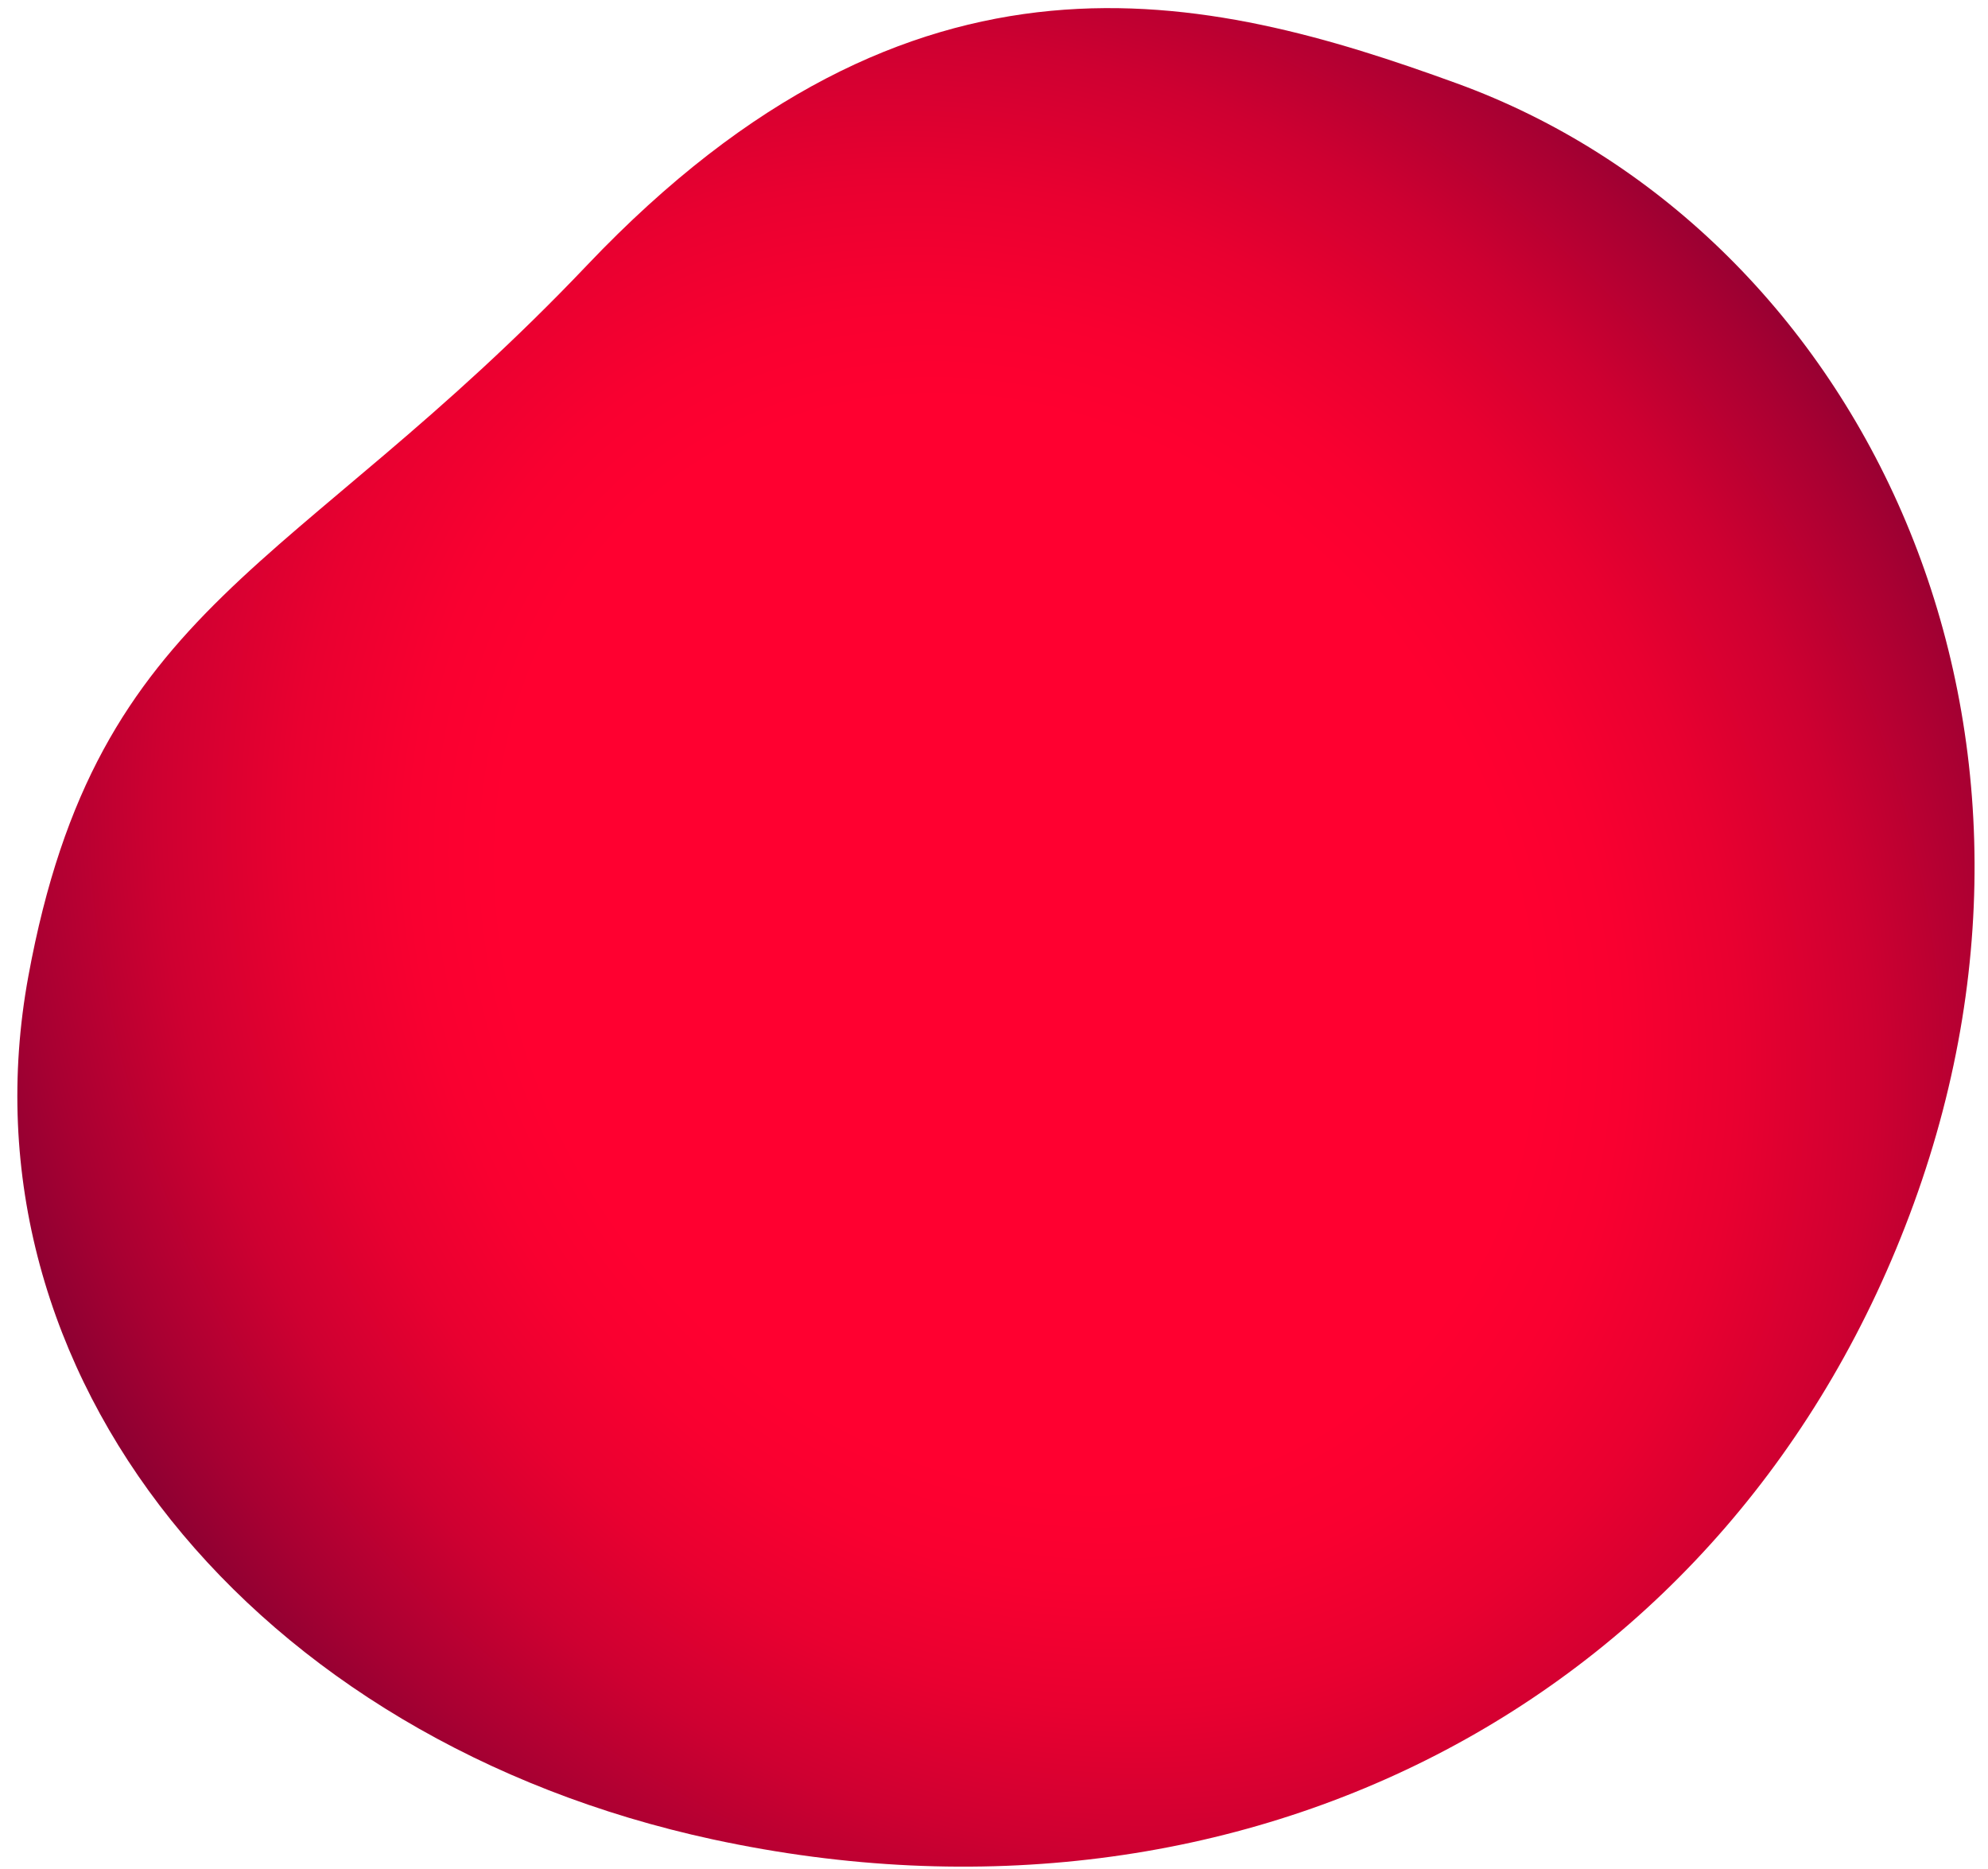
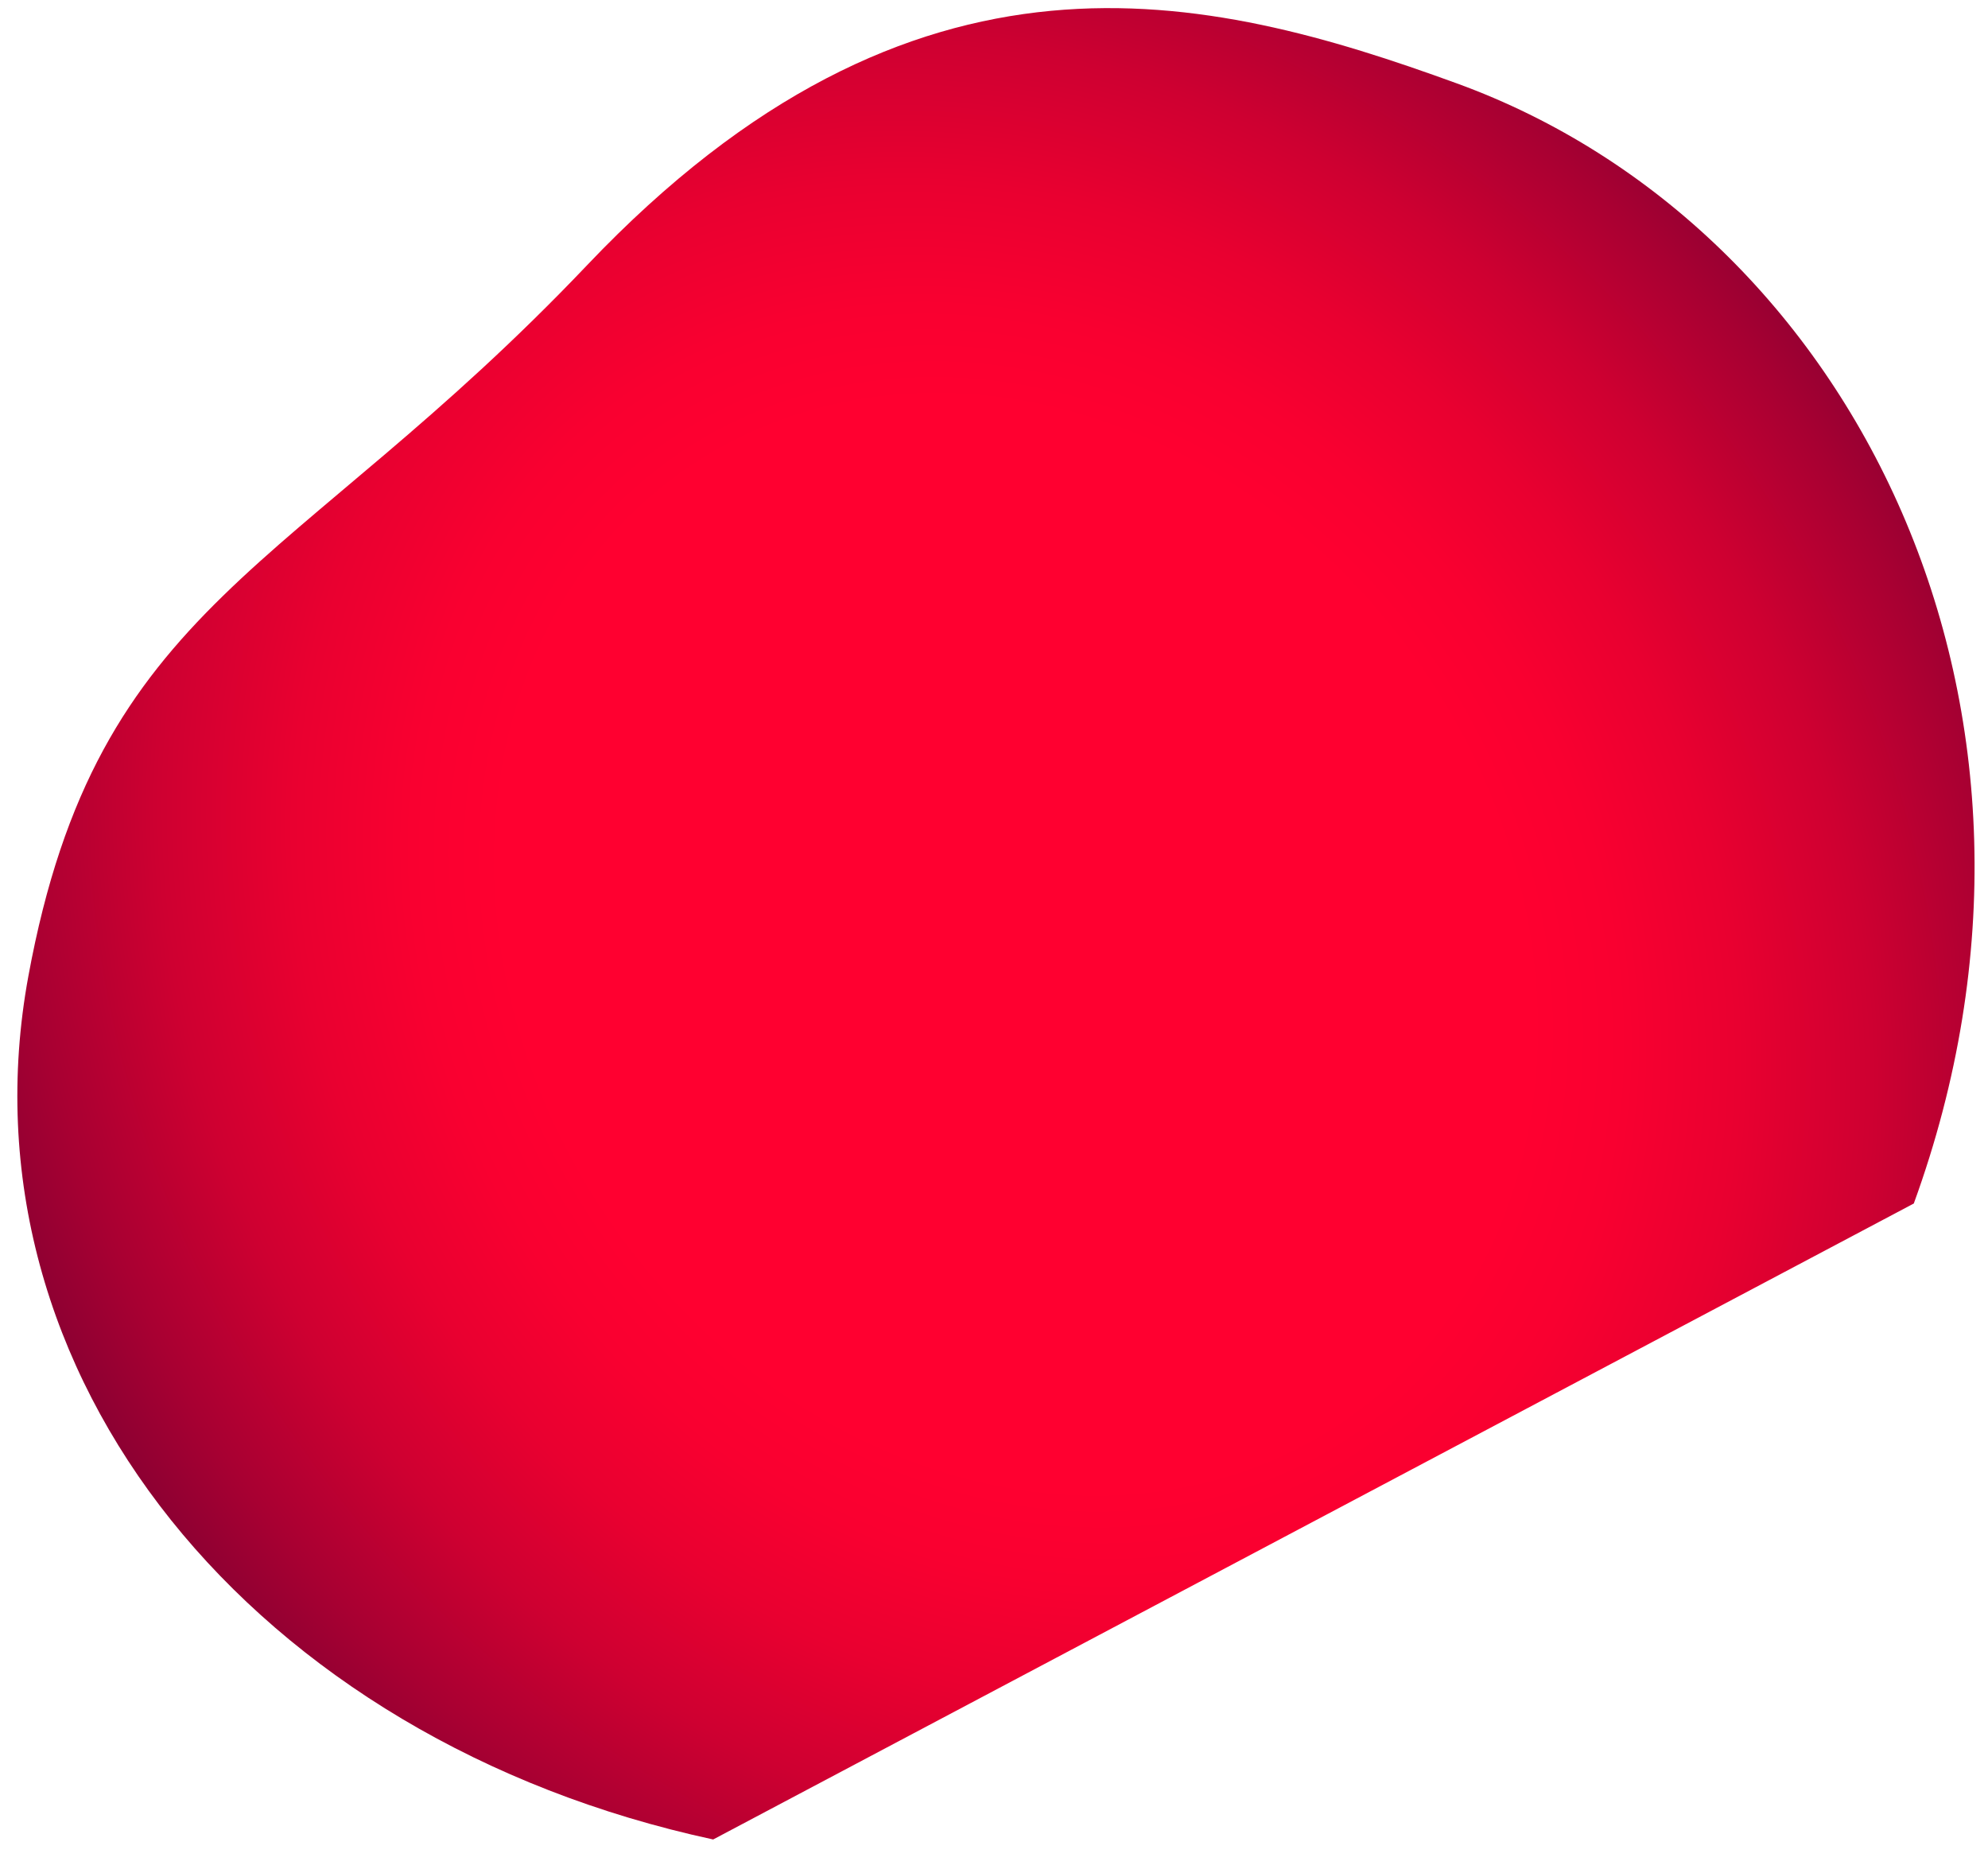
<svg xmlns="http://www.w3.org/2000/svg" version="1.1" id="Layer_1" x="0px" y="0px" viewBox="0 0 394.882 371.123" enable-background="new 0 0 394.882 371.123" xml:space="preserve">
  <radialGradient id="_x5F_outer_x5F_circle2_1_" cx="368.248" cy="631.961" r="283.201" gradientTransform="matrix(-0.574 -0.819 0.696 -0.487 -26.673 796.91)" gradientUnits="userSpaceOnUse">
    <stop offset="0.4" style="stop-color:#FF0030" />
    <stop offset="0.47" style="stop-color:#F90030" />
    <stop offset="0.562" style="stop-color:#E90030" />
    <stop offset="0.666" style="stop-color:#CE0031" />
    <stop offset="0.777" style="stop-color:#A80032" />
    <stop offset="0.85" style="stop-color:#8C0032" />
  </radialGradient>
-   <path id="_x5F_outer_x5F_circle2" fill="url(#_x5F_outer_x5F_circle2_1_)" d="M380.142,239.021  c35.739-98.191-11.819-193.725-90.753-222.455C239.586-1.561,181.684-15.776,116.628,52.654  C58,114.322,19.382,119.066,5.633,193.875C-8.9,272.954,50.339,345.629,141.659,365.325  C247.475,388.146,344.404,337.212,380.142,239.021z" />
+   <path id="_x5F_outer_x5F_circle2" fill="url(#_x5F_outer_x5F_circle2_1_)" d="M380.142,239.021  c35.739-98.191-11.819-193.725-90.753-222.455C239.586-1.561,181.684-15.776,116.628,52.654  C58,114.322,19.382,119.066,5.633,193.875C-8.9,272.954,50.339,345.629,141.659,365.325  z" />
</svg>